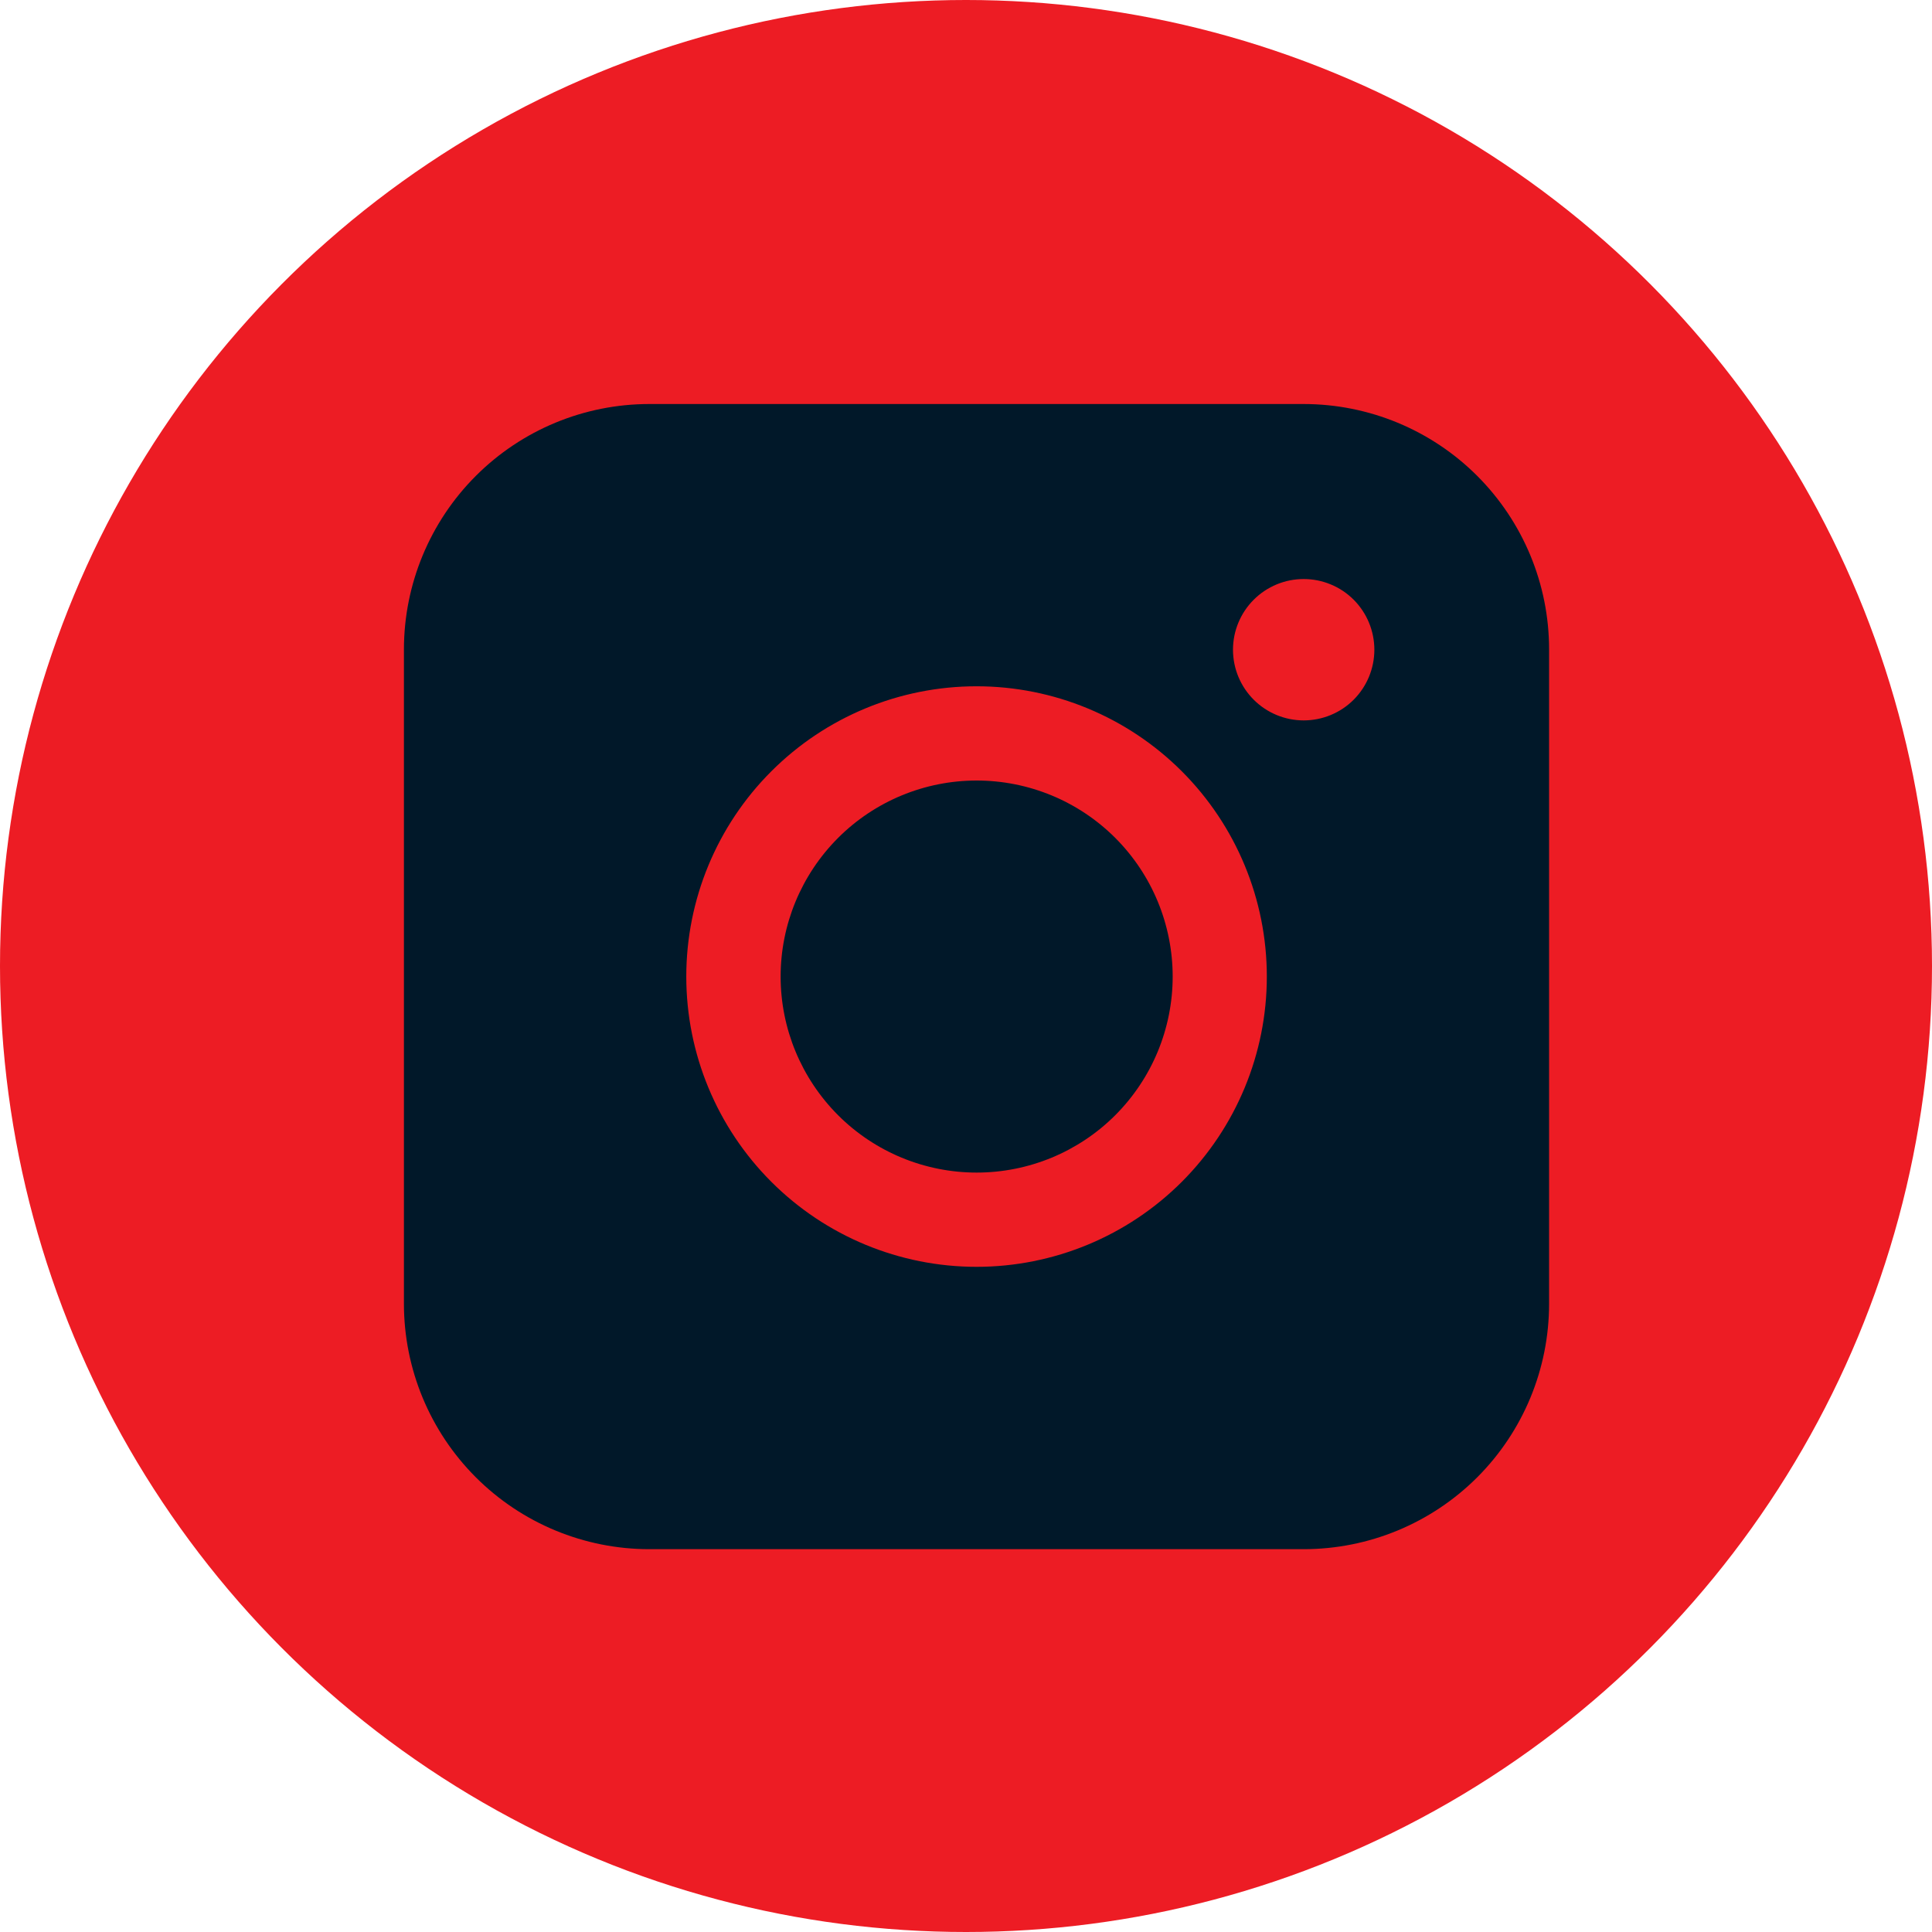
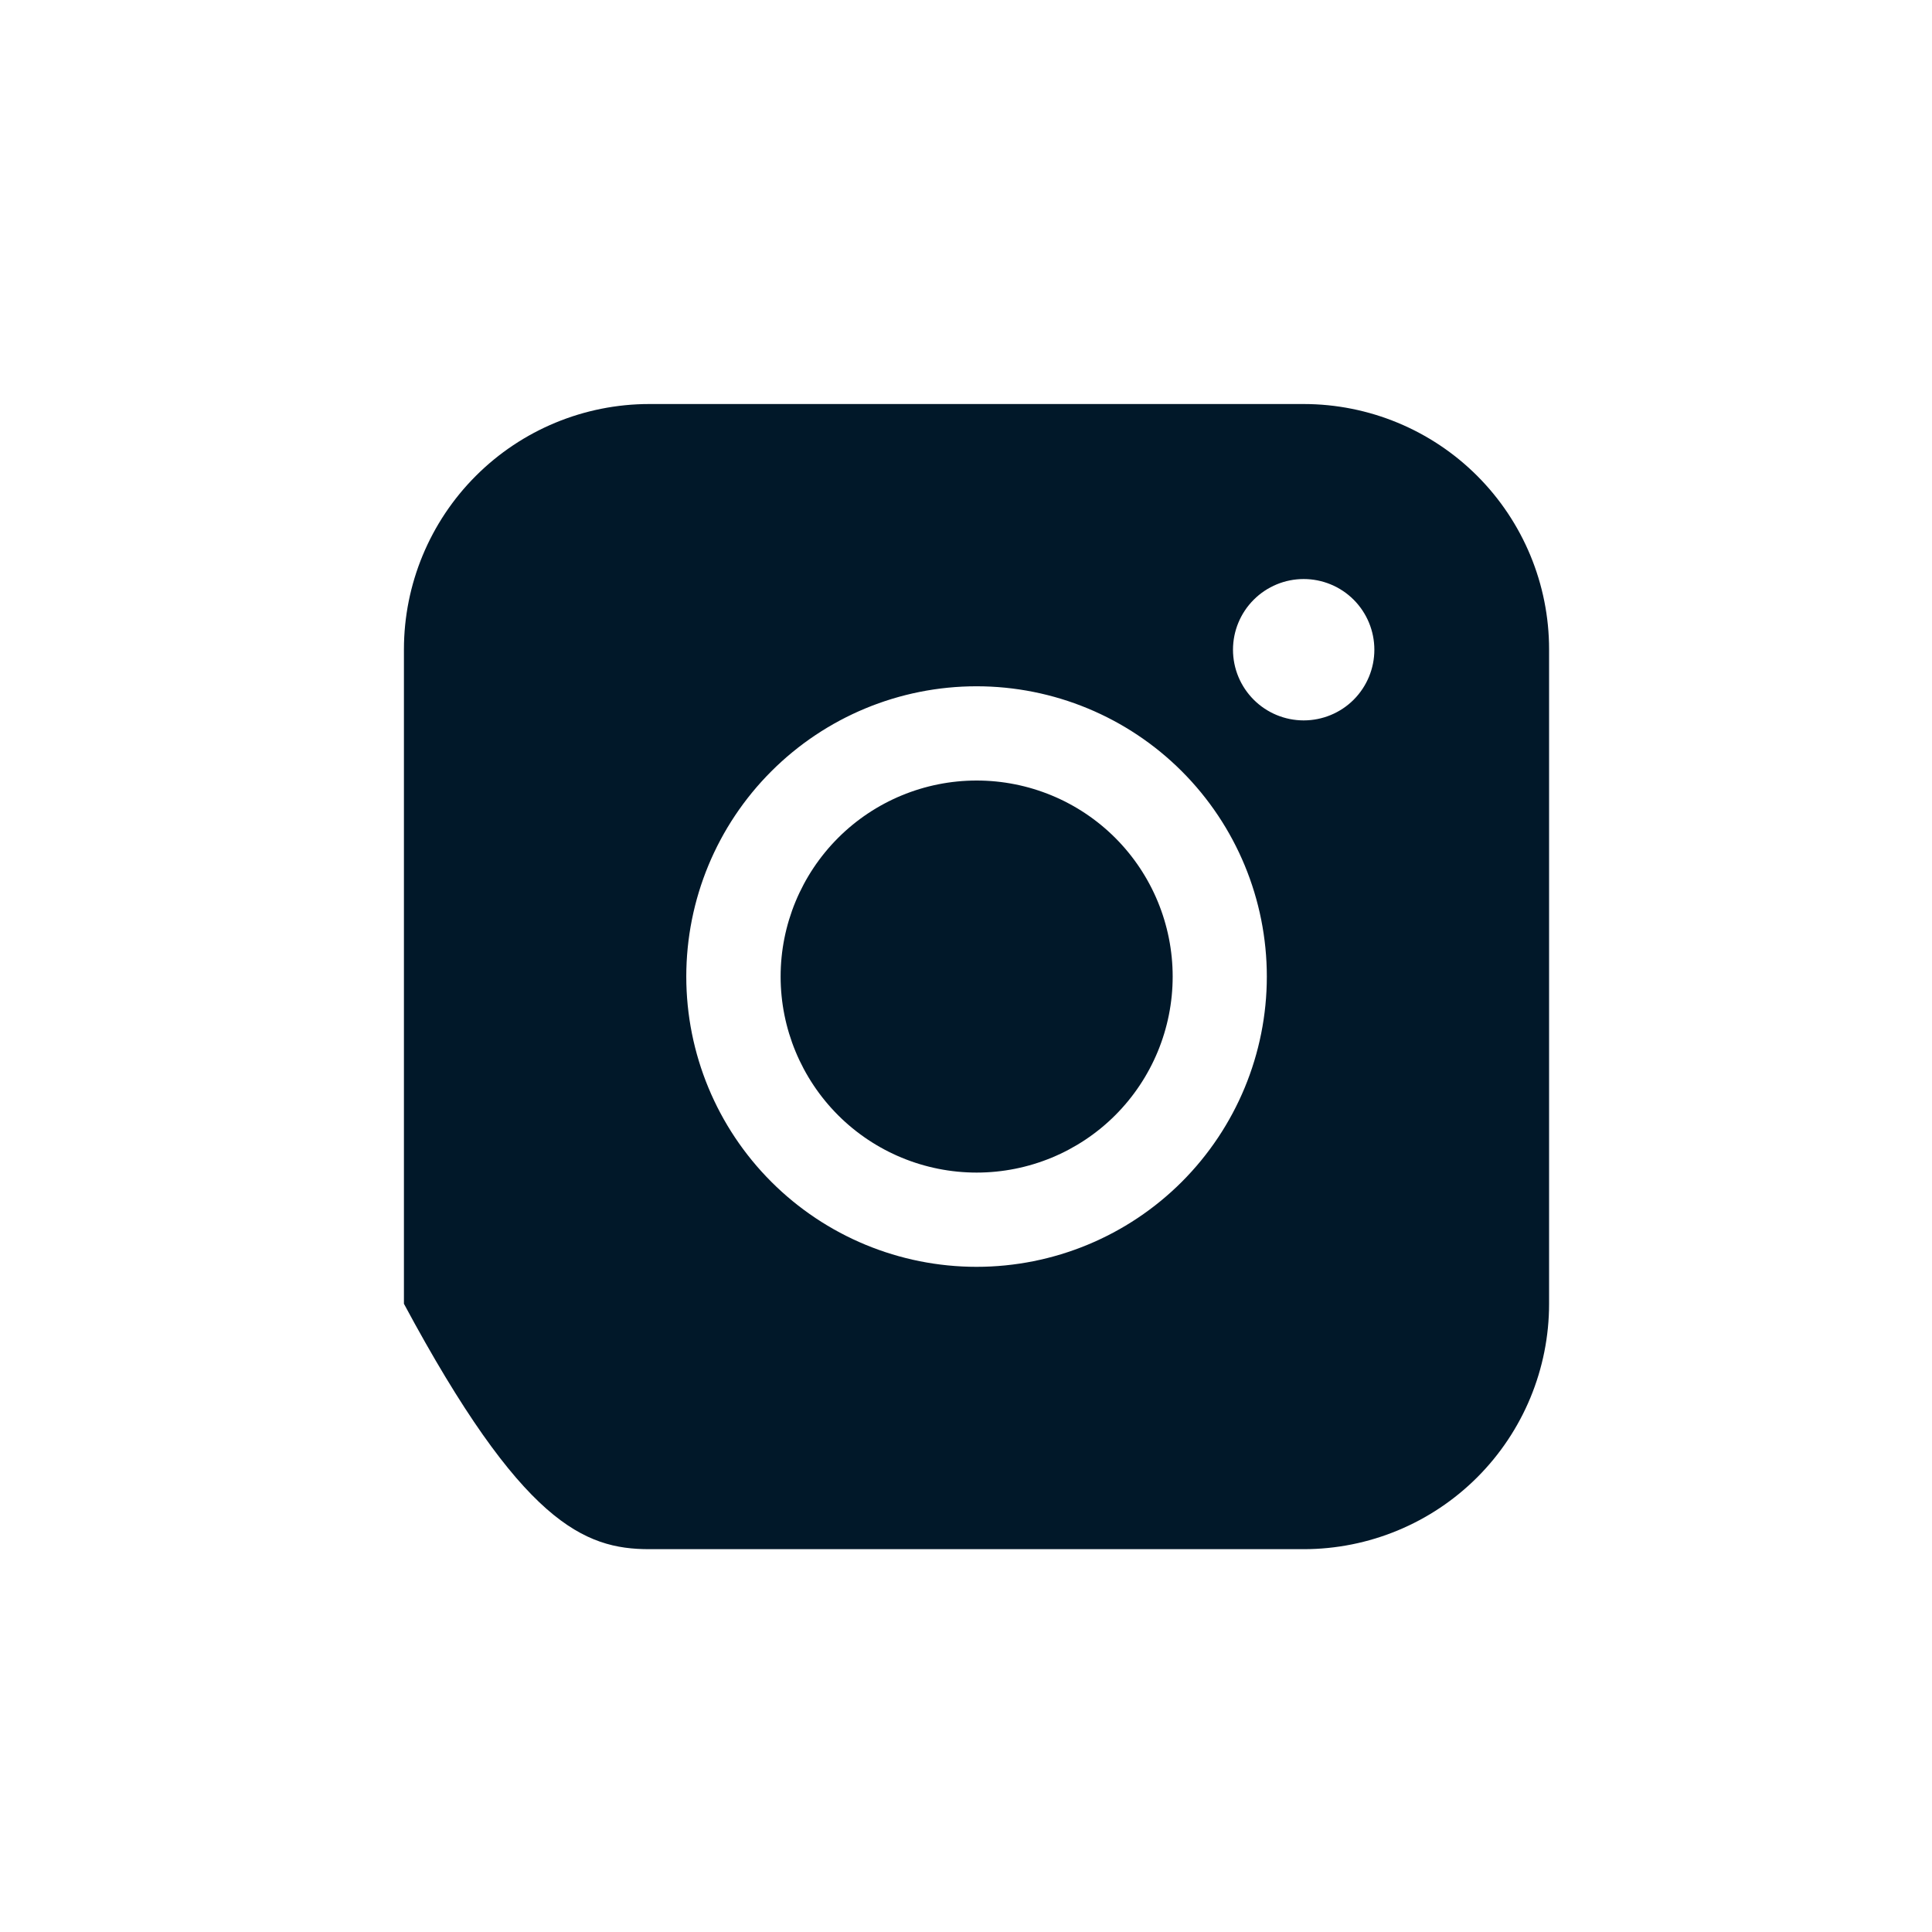
<svg xmlns="http://www.w3.org/2000/svg" width="41" height="41" viewBox="0 0 41 41" fill="none">
-   <circle cx="20.5" cy="20.5" r="20.5" fill="#ED1C24" />
-   <path fill-rule="evenodd" clip-rule="evenodd" d="M13.78 8.574C12.399 8.574 11.075 9.122 10.098 10.099C9.122 11.075 8.573 12.399 8.572 13.78V27.668C8.572 29.049 9.121 30.374 10.098 31.351C11.074 32.327 12.399 32.876 13.78 32.876H27.668C29.049 32.875 30.373 32.327 31.35 31.35C32.326 30.373 32.874 29.049 32.874 27.668V13.78C32.874 12.399 32.325 11.076 31.349 10.099C30.373 9.123 29.049 8.575 27.668 8.574H13.78ZM29.166 13.788C29.166 14.186 29.008 14.567 28.727 14.849C28.446 15.13 28.064 15.288 27.666 15.288C27.268 15.288 26.887 15.13 26.606 14.849C26.324 14.567 26.166 14.186 26.166 13.788C26.166 13.39 26.324 13.009 26.606 12.727C26.887 12.446 27.268 12.288 27.666 12.288C28.064 12.288 28.446 12.446 28.727 12.727C29.008 13.009 29.166 13.39 29.166 13.788ZM20.726 16.564C19.623 16.564 18.565 17.002 17.785 17.782C17.005 18.563 16.566 19.621 16.566 20.724C16.566 21.827 17.005 22.885 17.785 23.666C18.565 24.446 19.623 24.884 20.726 24.884C21.83 24.884 22.888 24.446 23.668 23.666C24.448 22.885 24.886 21.827 24.886 20.724C24.886 19.621 24.448 18.563 23.668 17.782C22.888 17.002 21.83 16.564 20.726 16.564ZM14.564 20.724C14.564 19.09 15.213 17.523 16.369 16.368C17.524 15.213 19.09 14.564 20.724 14.564C22.358 14.564 23.925 15.213 25.08 16.368C26.235 17.523 26.884 19.09 26.884 20.724C26.884 22.358 26.235 23.924 25.08 25.08C23.925 26.235 22.358 26.884 20.724 26.884C19.09 26.884 17.524 26.235 16.369 25.08C15.213 23.924 14.564 22.358 14.564 20.724Z" fill="#011829" />
+   <path fill-rule="evenodd" clip-rule="evenodd" d="M13.78 8.574C12.399 8.574 11.075 9.122 10.098 10.099C9.122 11.075 8.573 12.399 8.572 13.78V27.668C11.074 32.327 12.399 32.876 13.78 32.876H27.668C29.049 32.875 30.373 32.327 31.35 31.35C32.326 30.373 32.874 29.049 32.874 27.668V13.78C32.874 12.399 32.325 11.076 31.349 10.099C30.373 9.123 29.049 8.575 27.668 8.574H13.78ZM29.166 13.788C29.166 14.186 29.008 14.567 28.727 14.849C28.446 15.13 28.064 15.288 27.666 15.288C27.268 15.288 26.887 15.13 26.606 14.849C26.324 14.567 26.166 14.186 26.166 13.788C26.166 13.39 26.324 13.009 26.606 12.727C26.887 12.446 27.268 12.288 27.666 12.288C28.064 12.288 28.446 12.446 28.727 12.727C29.008 13.009 29.166 13.39 29.166 13.788ZM20.726 16.564C19.623 16.564 18.565 17.002 17.785 17.782C17.005 18.563 16.566 19.621 16.566 20.724C16.566 21.827 17.005 22.885 17.785 23.666C18.565 24.446 19.623 24.884 20.726 24.884C21.83 24.884 22.888 24.446 23.668 23.666C24.448 22.885 24.886 21.827 24.886 20.724C24.886 19.621 24.448 18.563 23.668 17.782C22.888 17.002 21.83 16.564 20.726 16.564ZM14.564 20.724C14.564 19.09 15.213 17.523 16.369 16.368C17.524 15.213 19.09 14.564 20.724 14.564C22.358 14.564 23.925 15.213 25.08 16.368C26.235 17.523 26.884 19.09 26.884 20.724C26.884 22.358 26.235 23.924 25.08 25.08C23.925 26.235 22.358 26.884 20.724 26.884C19.09 26.884 17.524 26.235 16.369 25.08C15.213 23.924 14.564 22.358 14.564 20.724Z" fill="#011829" />
</svg>